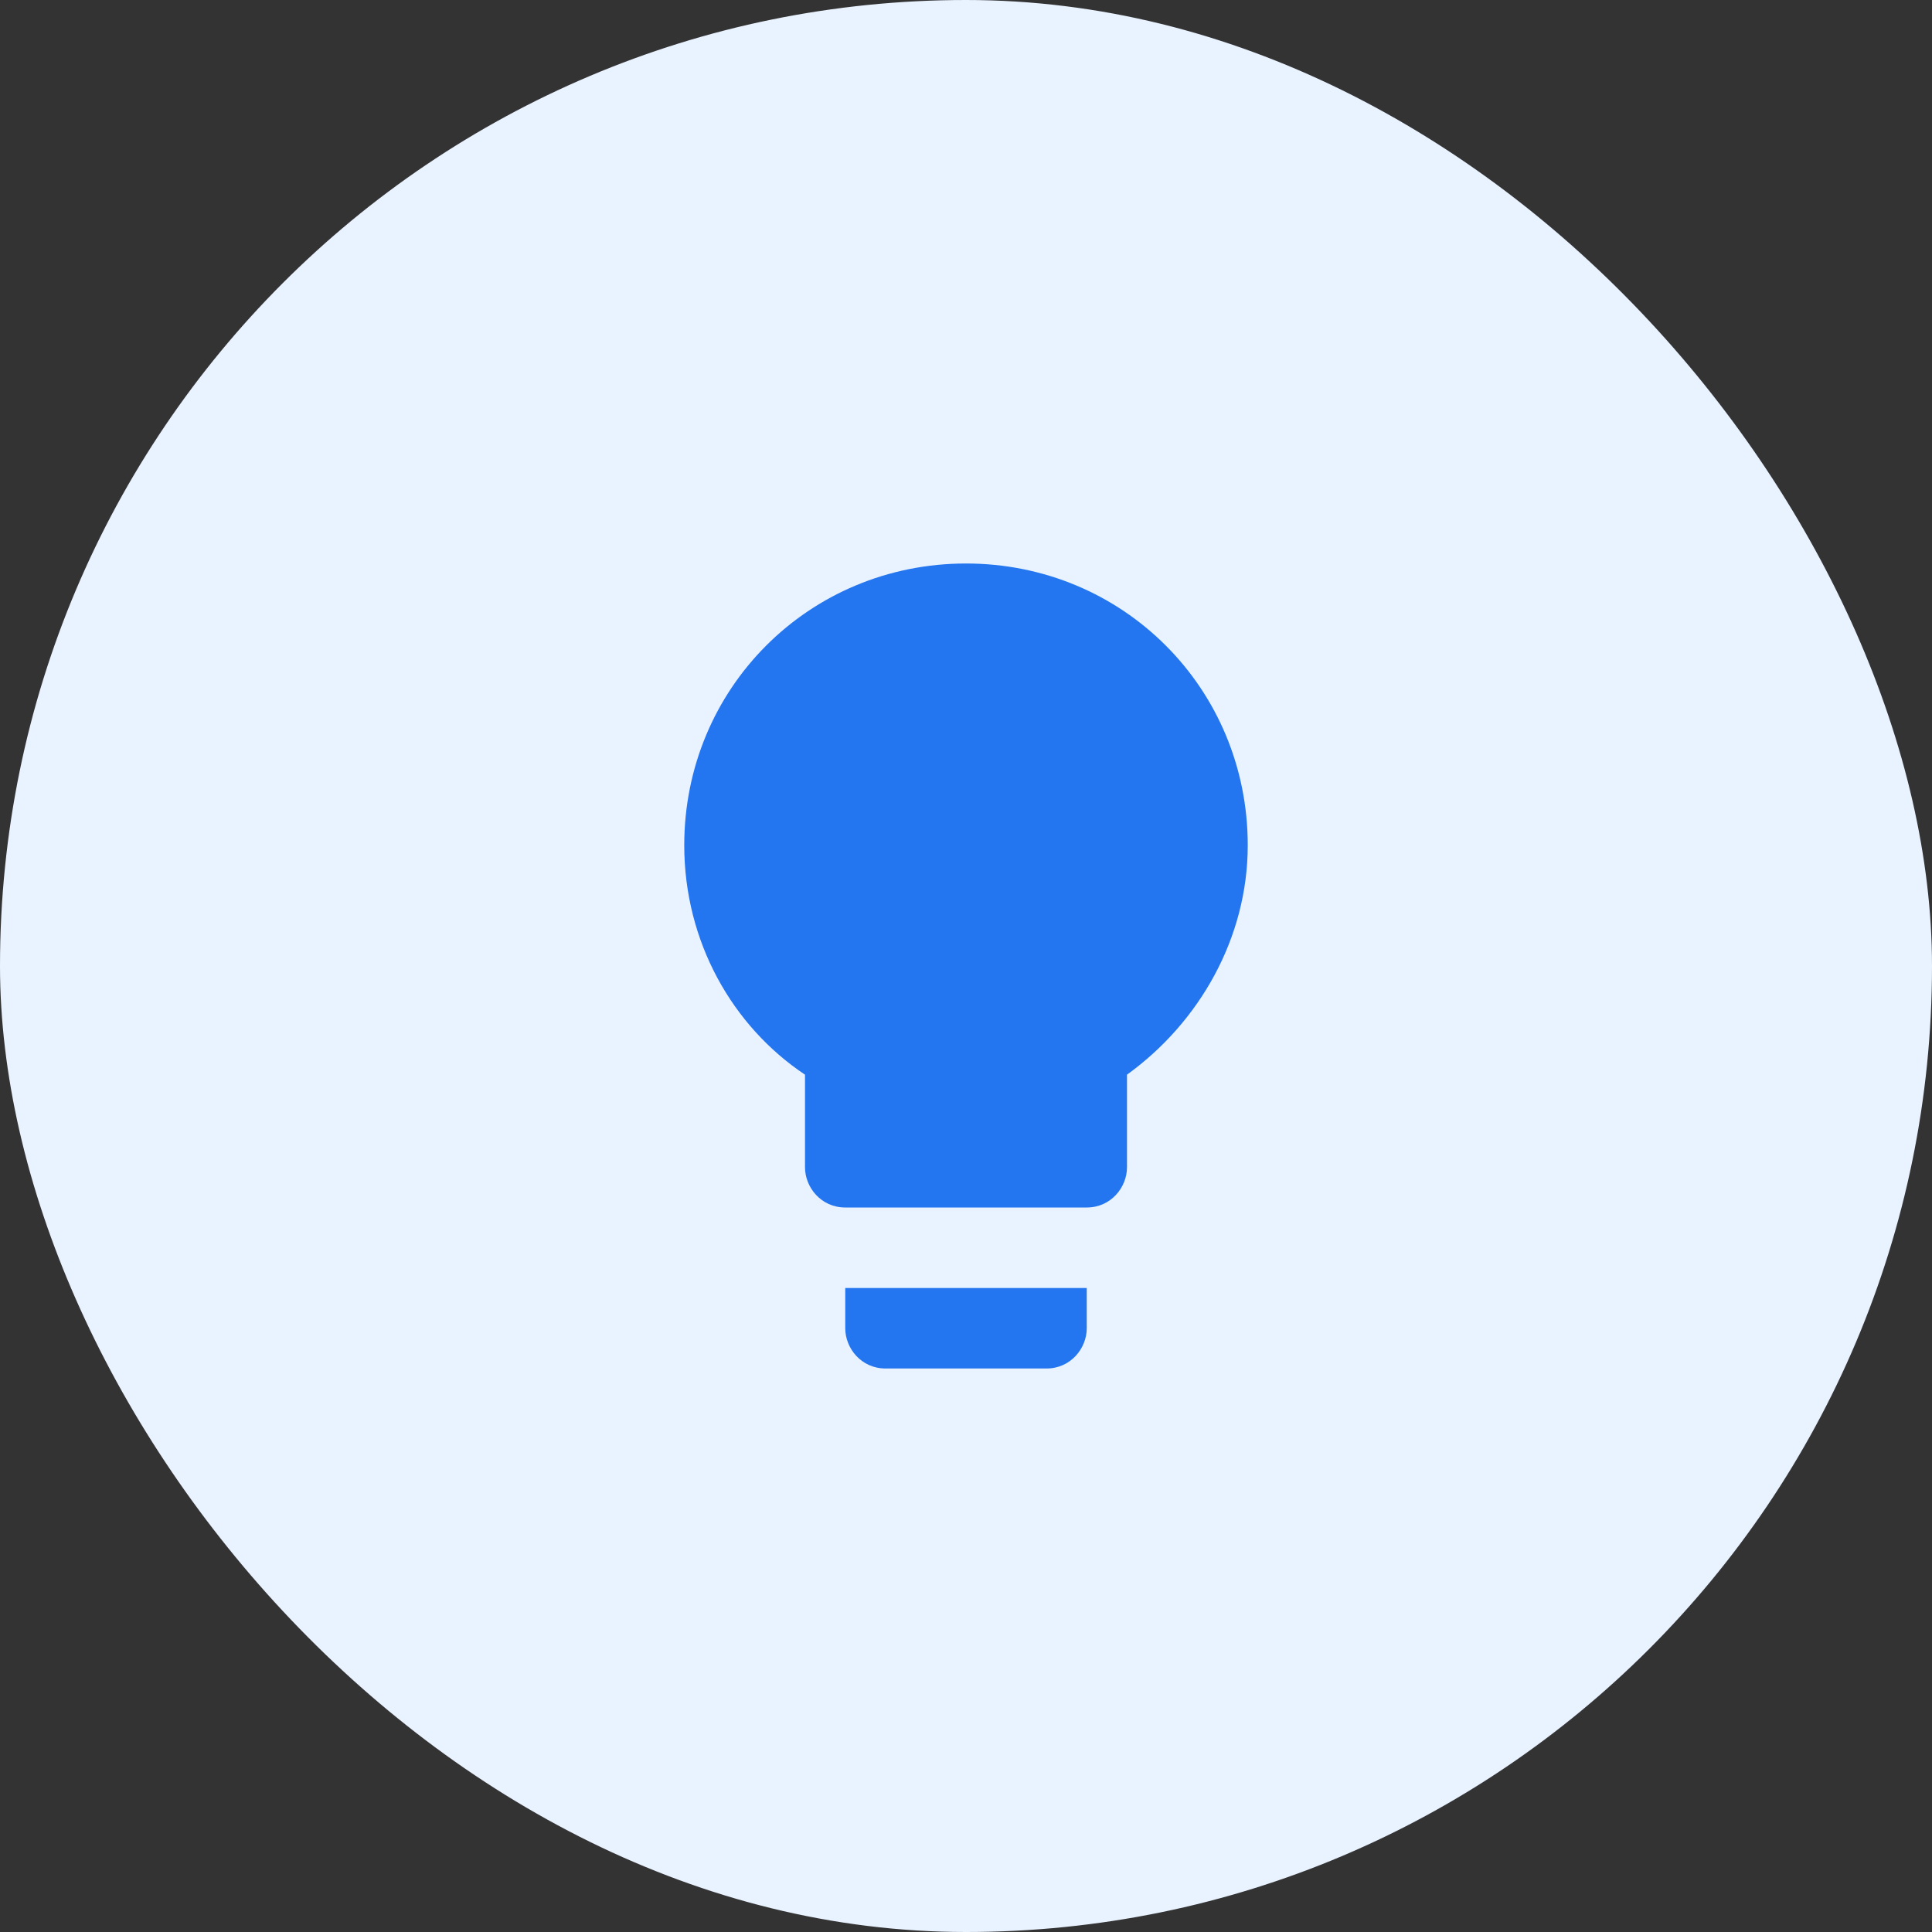
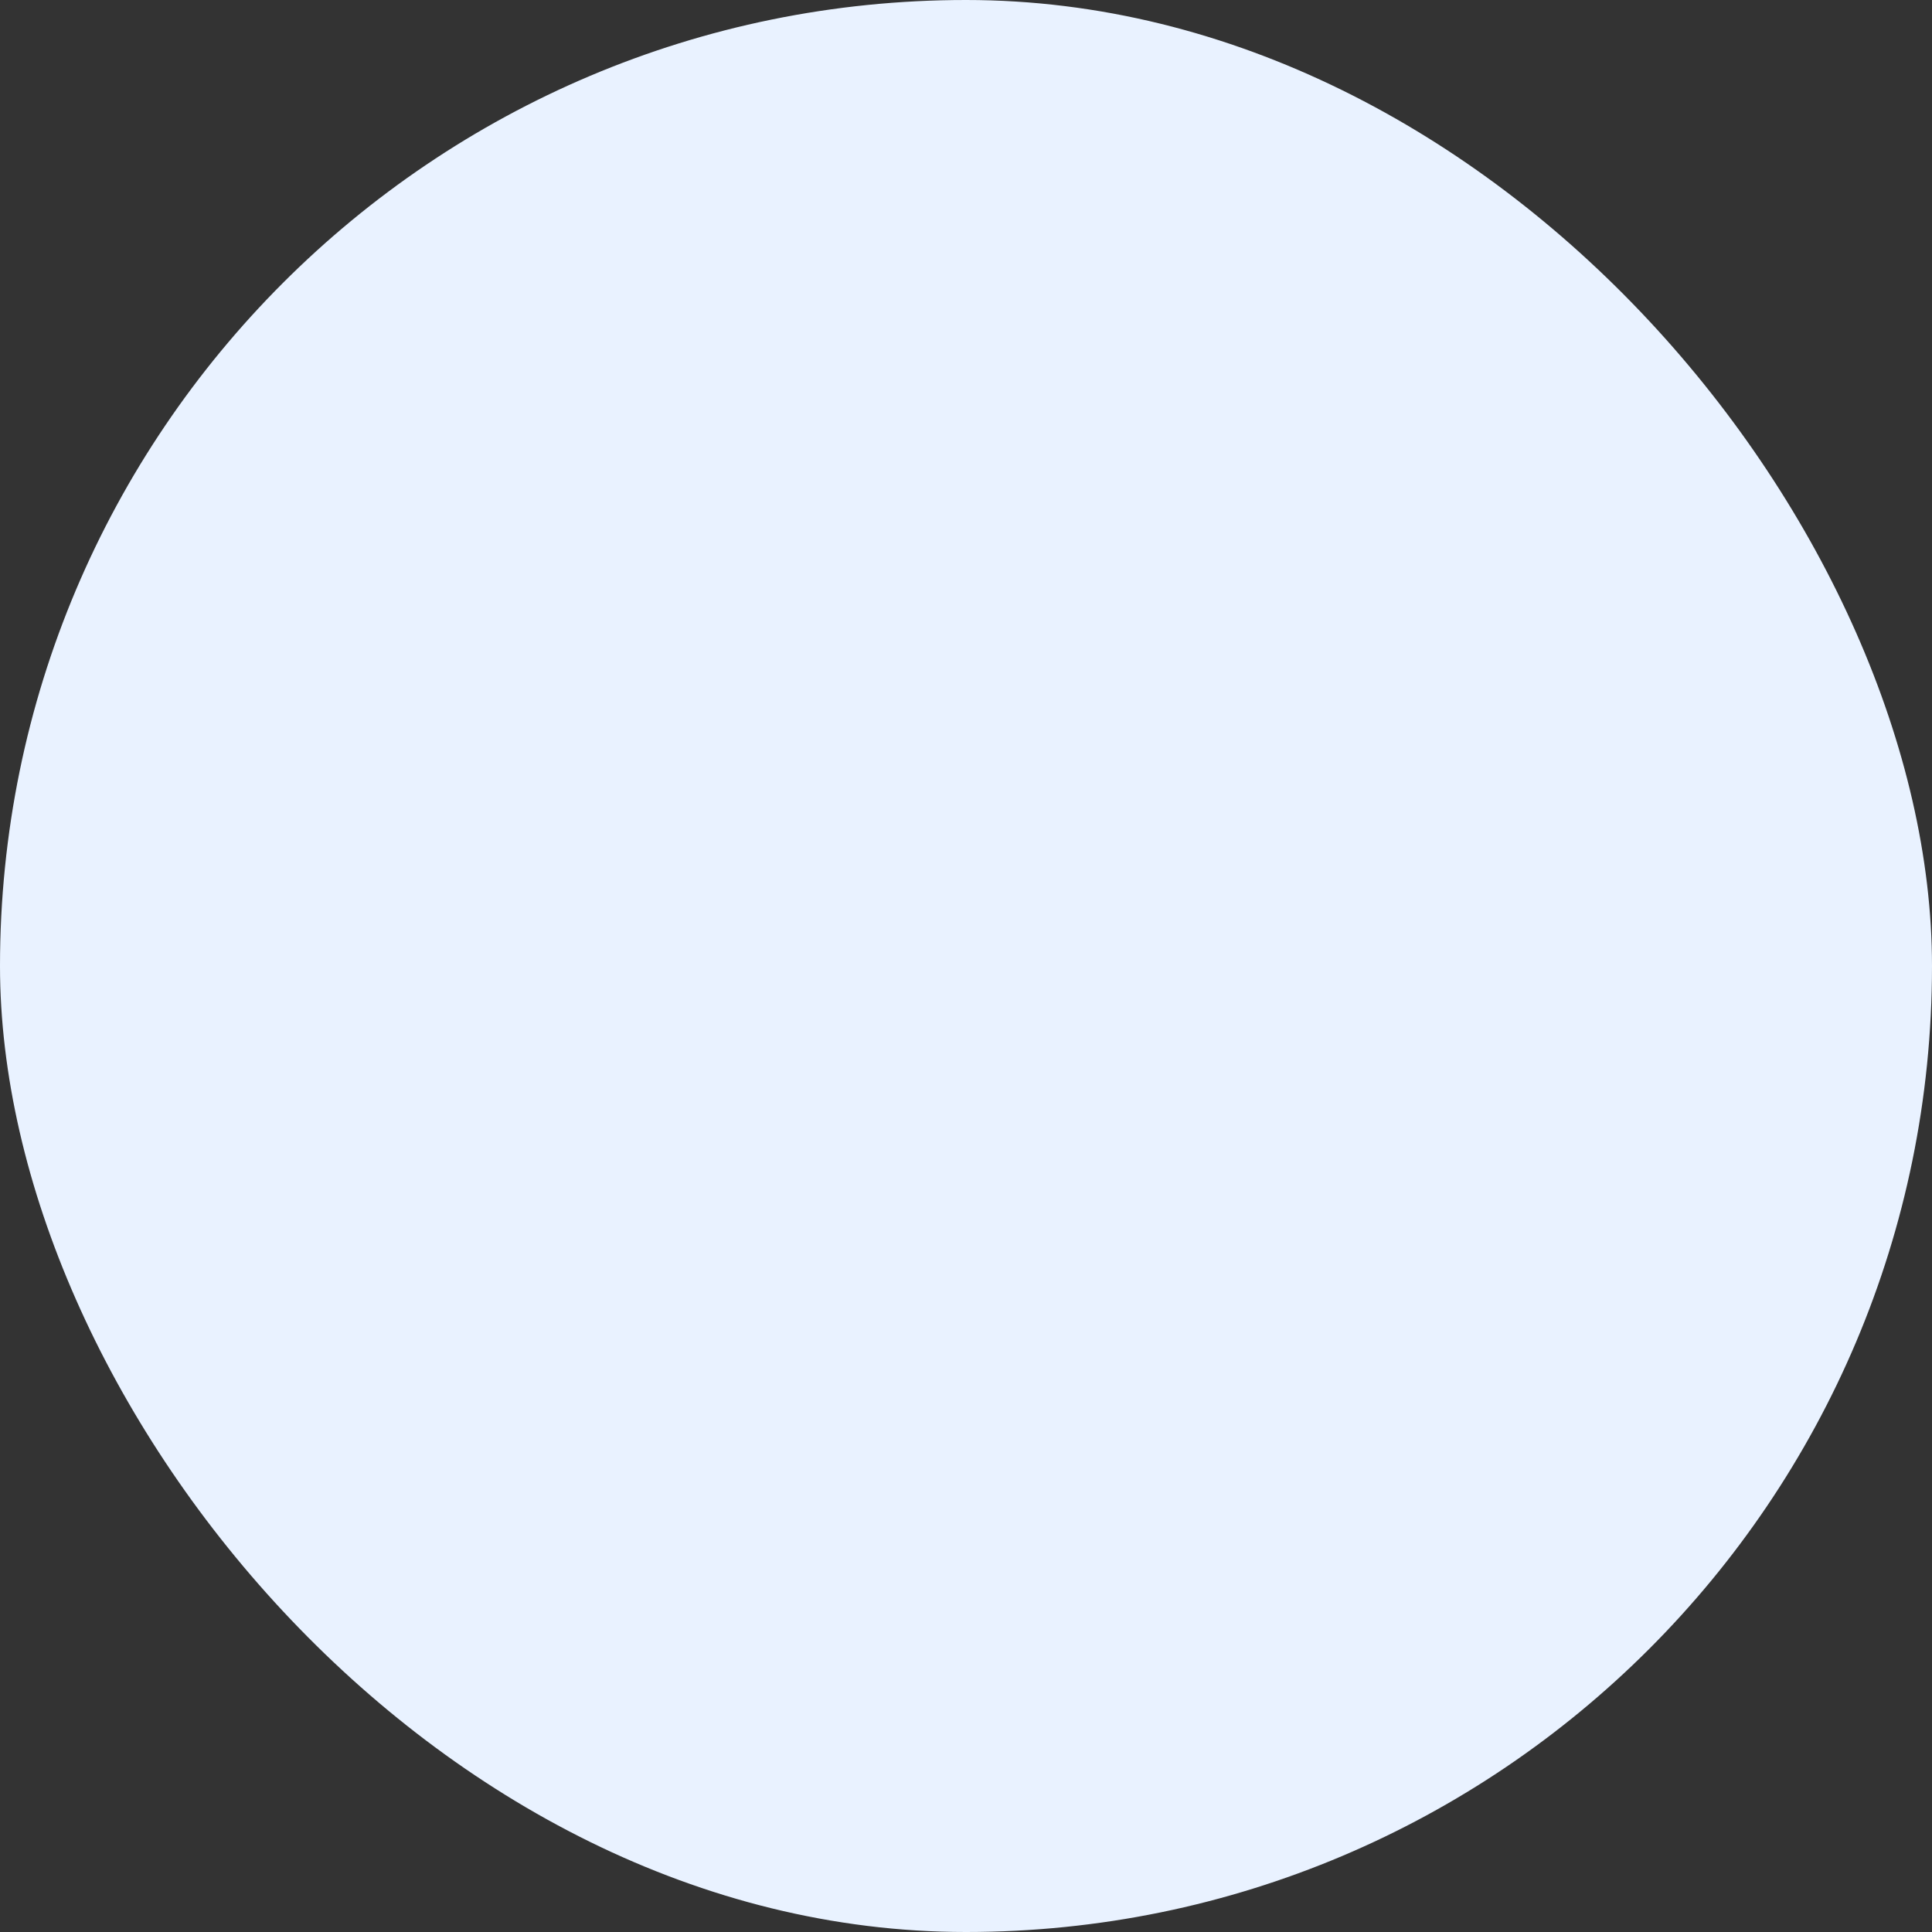
<svg xmlns="http://www.w3.org/2000/svg" width="48" height="48" viewBox="0 0 48 48" fill="none">
  <rect x="0" y="0" width="48" height="48" fill="#333333" stroke="none" />
  <rect width="48" height="48" rx="24" fill="#E9F2FF" />
-   <path d="M21 33C21 33.5 21.4 34 22 34H26C26.6 34 27 33.5 27 33V32H21V33ZM24 14C20.1 14 17 17.1 17 21C17 23.4 18.2 25.5 20 26.7V29C20 29.5 20.4 30 21 30H27C27.6 30 28 29.5 28 29V26.7C29.8 25.4 31 23.3 31 21C31 17.1 27.9 14 24 14Z" fill="#2376EF" />
</svg>